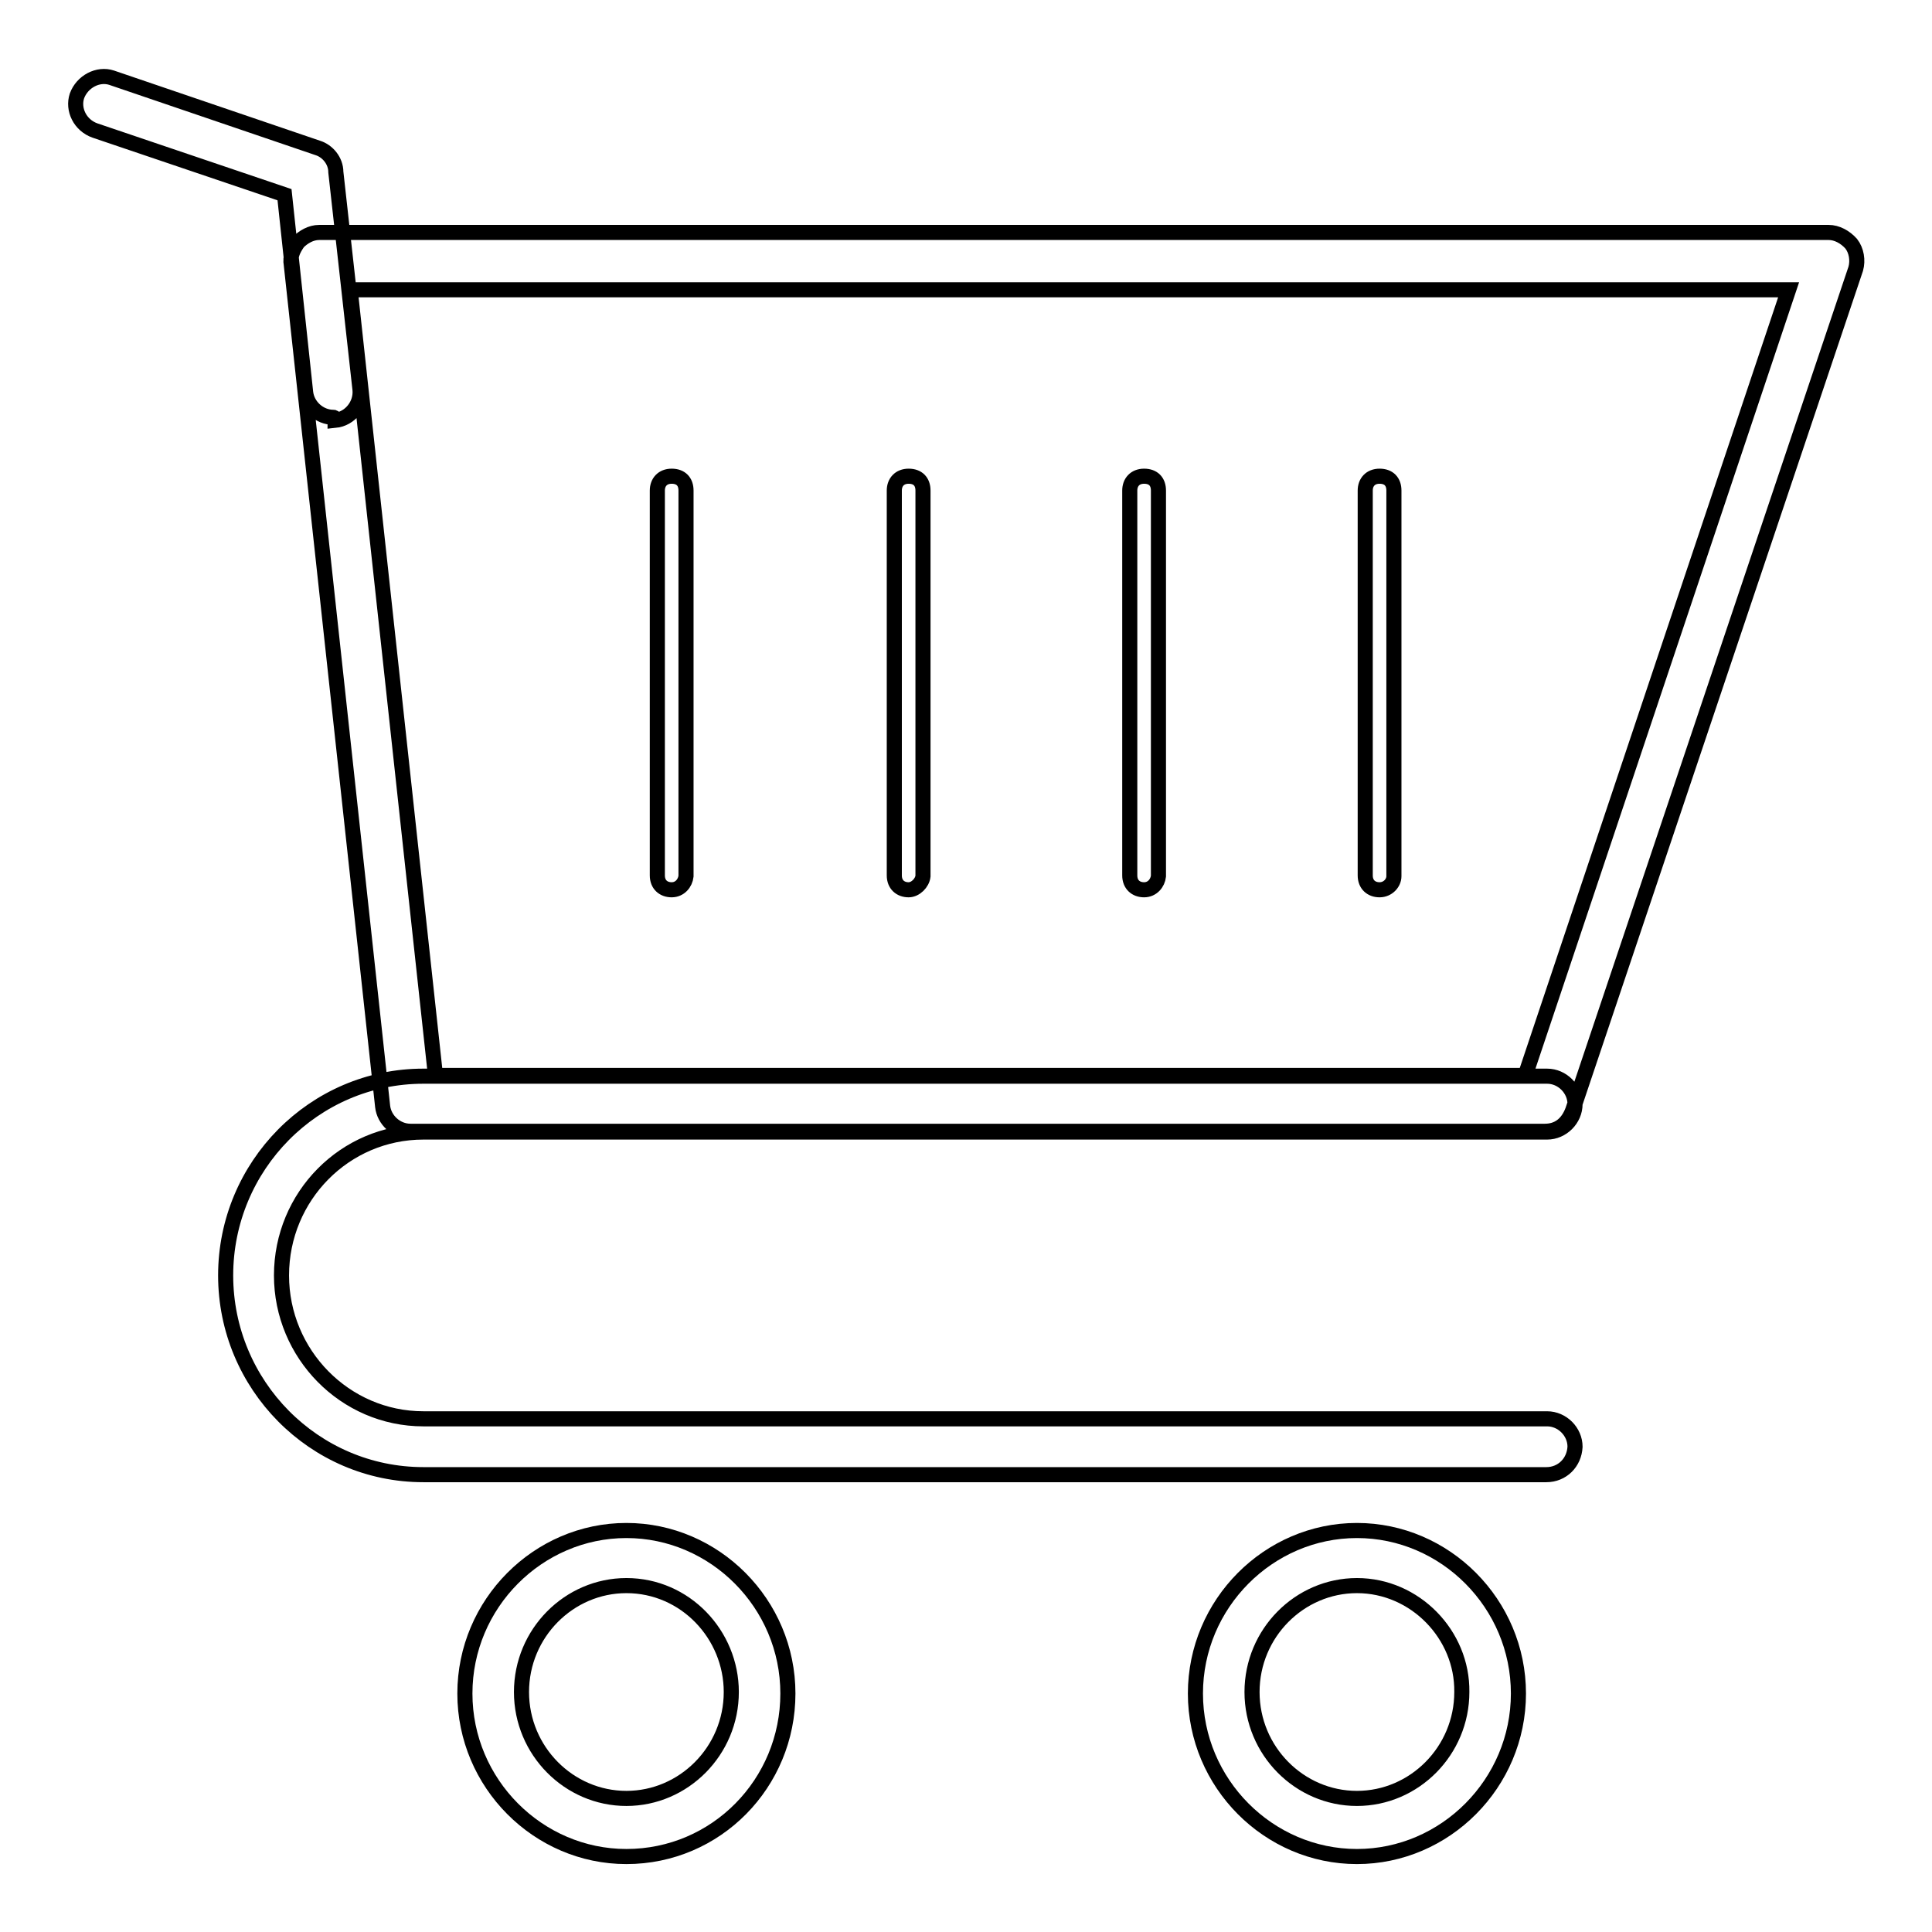
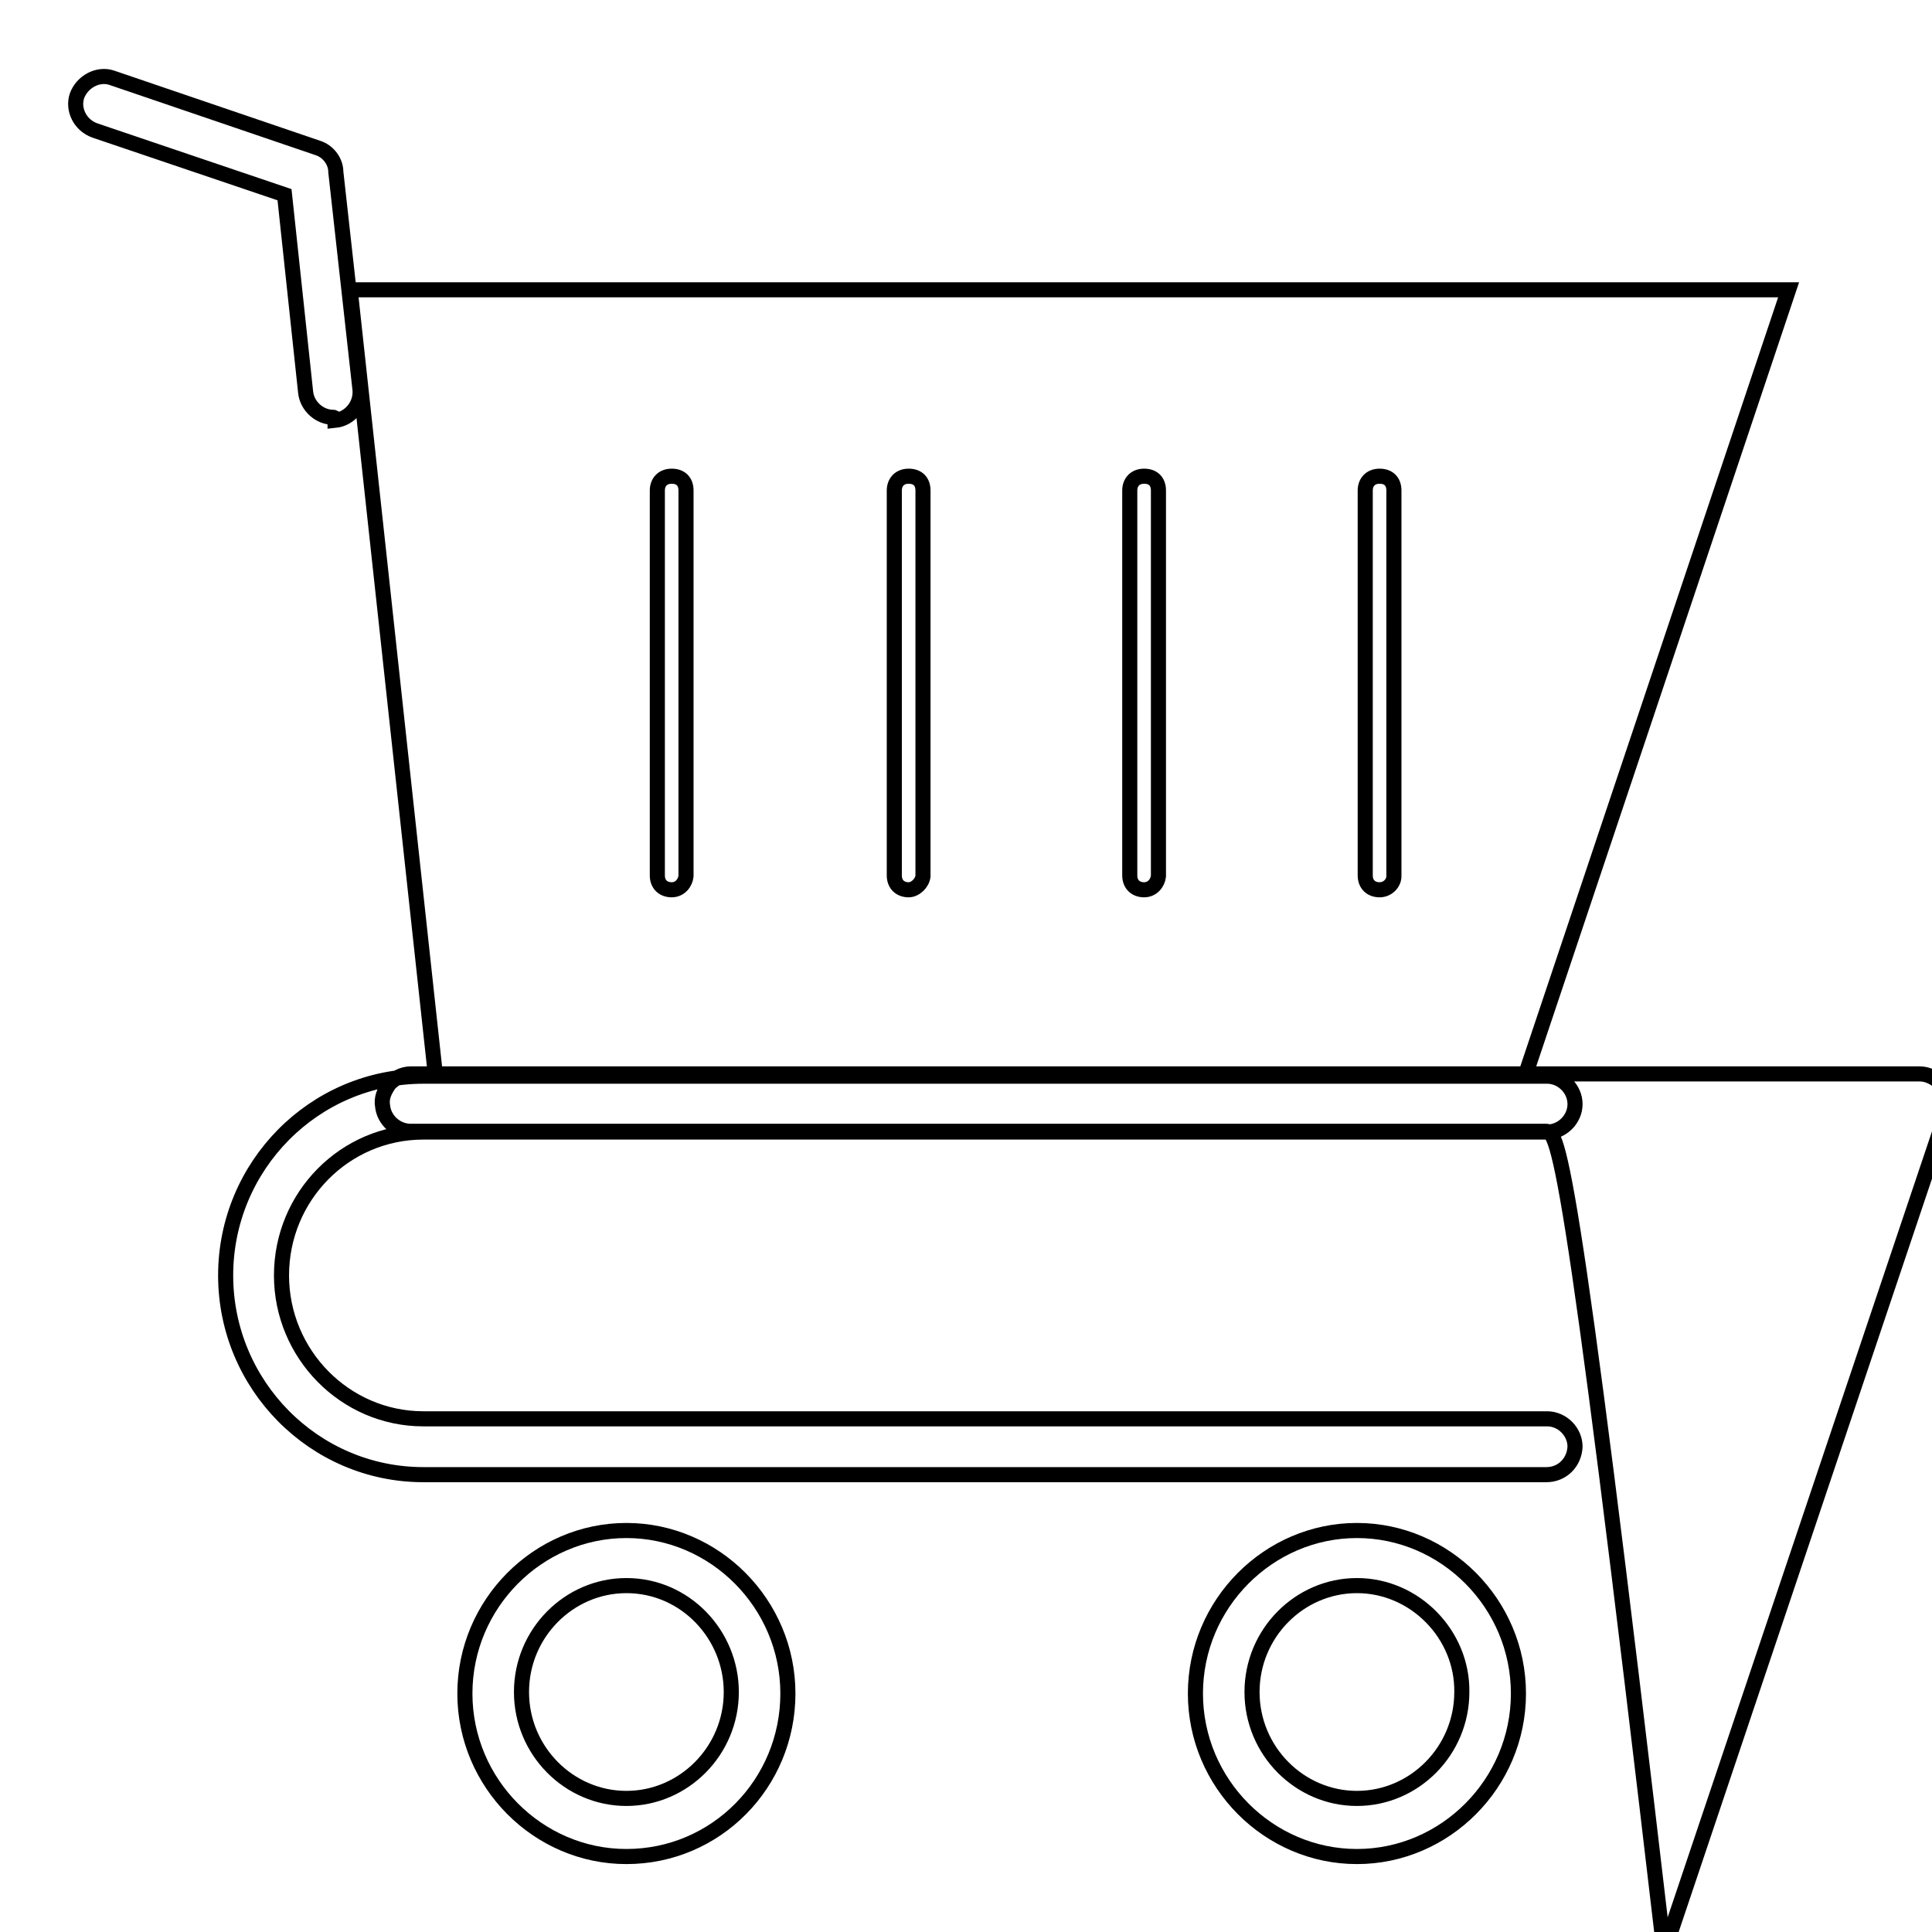
<svg xmlns="http://www.w3.org/2000/svg" version="1.1" x="0px" y="0px" viewBox="0 0 256 256" enable-background="new 0 0 256 256" xml:space="preserve">
  <g>
-     <path stroke-width="2" fill-opacity="0" stroke="#000000" d="M204.7,149.9H54.4c-1.9,0-3.5-1.5-3.7-3.3L38.6,35.1c-0.2-1.1,0.2-2,0.9-3c0.7-0.7,1.7-1.3,2.8-1.3h200 c1.1,0,2.2,0.6,3,1.5c0.7,0.9,0.9,2.2,0.6,3.3l-37.5,111.5C207.7,149,206.4,149.9,204.7,149.9L204.7,149.9z M57.7,142.5h144.4 l34.9-104.1H46.4L57.7,142.5z M204.9,195.4H56.1c-14.5,0-26.2-11.9-26.2-26.4c0-14.5,11.7-26.4,26.2-26.4h148.9 c2,0,3.7,1.7,3.7,3.7c0,2-1.7,3.7-3.7,3.7H56.1c-10.4,0-18.8,8.5-18.8,19c0,10.4,8.4,19,18.8,19h148.9c2,0,3.7,1.7,3.7,3.7 C208.6,193.8,207,195.4,204.9,195.4L204.9,195.4z M44.2,55.3c-1.9,0-3.5-1.5-3.7-3.3l-2.8-26.2l-25.1-8.5c-2-0.7-3-2.8-2.4-4.6 c0.7-1.9,2.8-3,4.6-2.4l27.3,9.3c1.3,0.4,2.4,1.7,2.4,3.2l3.2,28.8c0.2,2-1.3,3.9-3.3,4.1C44.4,55.3,44.2,55.3,44.2,55.3z M83,246 c-11.7,0-21.4-9.7-21.4-21.6c0-11.9,9.7-21.6,21.4-21.6s21.4,9.7,21.4,21.6C104.4,236.3,94.9,246,83,246z M83,210.1 c-7.6,0-13.9,6.3-13.9,14.1s6.3,14.1,13.9,14.1s13.9-6.3,13.9-14.1C96.9,216.6,90.8,210.1,83,210.1z M179.8,246 c-11.7,0-21.4-9.7-21.4-21.6c0-11.9,9.7-21.6,21.4-21.6s21.4,9.7,21.4,21.6C201.2,236.3,191.5,246,179.8,246z M179.8,210.1 c-7.6,0-13.9,6.3-13.9,14.1s6.3,14.1,13.9,14.1s13.9-6.3,13.9-14.1C193.8,216.6,187.5,210.1,179.8,210.1z M89,117.9 c-1.1,0-1.9-0.7-1.9-1.9V65c0-1.1,0.7-1.9,1.9-1.9s1.9,0.7,1.9,1.9v51.1C90.8,117,90.1,117.9,89,117.9z M120.4,117.9 c-1.1,0-1.9-0.7-1.9-1.9V65c0-1.1,0.7-1.9,1.9-1.9s1.9,0.7,1.9,1.9v51.1C122.2,117,121.3,117.9,120.4,117.9z M151.6,117.9 c-1.1,0-1.9-0.7-1.9-1.9V65c0-1.1,0.7-1.9,1.9-1.9s1.9,0.7,1.9,1.9v51.1C153.4,117,152.7,117.9,151.6,117.9z M182.8,117.9 c-1.1,0-1.9-0.7-1.9-1.9V65c0-1.1,0.7-1.9,1.9-1.9s1.9,0.7,1.9,1.9v51.1C184.7,117,183.9,117.9,182.8,117.9z" />
+     <path stroke-width="2" fill-opacity="0" stroke="#000000" d="M204.7,149.9H54.4c-1.9,0-3.5-1.5-3.7-3.3c-0.2-1.1,0.2-2,0.9-3c0.7-0.7,1.7-1.3,2.8-1.3h200 c1.1,0,2.2,0.6,3,1.5c0.7,0.9,0.9,2.2,0.6,3.3l-37.5,111.5C207.7,149,206.4,149.9,204.7,149.9L204.7,149.9z M57.7,142.5h144.4 l34.9-104.1H46.4L57.7,142.5z M204.9,195.4H56.1c-14.5,0-26.2-11.9-26.2-26.4c0-14.5,11.7-26.4,26.2-26.4h148.9 c2,0,3.7,1.7,3.7,3.7c0,2-1.7,3.7-3.7,3.7H56.1c-10.4,0-18.8,8.5-18.8,19c0,10.4,8.4,19,18.8,19h148.9c2,0,3.7,1.7,3.7,3.7 C208.6,193.8,207,195.4,204.9,195.4L204.9,195.4z M44.2,55.3c-1.9,0-3.5-1.5-3.7-3.3l-2.8-26.2l-25.1-8.5c-2-0.7-3-2.8-2.4-4.6 c0.7-1.9,2.8-3,4.6-2.4l27.3,9.3c1.3,0.4,2.4,1.7,2.4,3.2l3.2,28.8c0.2,2-1.3,3.9-3.3,4.1C44.4,55.3,44.2,55.3,44.2,55.3z M83,246 c-11.7,0-21.4-9.7-21.4-21.6c0-11.9,9.7-21.6,21.4-21.6s21.4,9.7,21.4,21.6C104.4,236.3,94.9,246,83,246z M83,210.1 c-7.6,0-13.9,6.3-13.9,14.1s6.3,14.1,13.9,14.1s13.9-6.3,13.9-14.1C96.9,216.6,90.8,210.1,83,210.1z M179.8,246 c-11.7,0-21.4-9.7-21.4-21.6c0-11.9,9.7-21.6,21.4-21.6s21.4,9.7,21.4,21.6C201.2,236.3,191.5,246,179.8,246z M179.8,210.1 c-7.6,0-13.9,6.3-13.9,14.1s6.3,14.1,13.9,14.1s13.9-6.3,13.9-14.1C193.8,216.6,187.5,210.1,179.8,210.1z M89,117.9 c-1.1,0-1.9-0.7-1.9-1.9V65c0-1.1,0.7-1.9,1.9-1.9s1.9,0.7,1.9,1.9v51.1C90.8,117,90.1,117.9,89,117.9z M120.4,117.9 c-1.1,0-1.9-0.7-1.9-1.9V65c0-1.1,0.7-1.9,1.9-1.9s1.9,0.7,1.9,1.9v51.1C122.2,117,121.3,117.9,120.4,117.9z M151.6,117.9 c-1.1,0-1.9-0.7-1.9-1.9V65c0-1.1,0.7-1.9,1.9-1.9s1.9,0.7,1.9,1.9v51.1C153.4,117,152.7,117.9,151.6,117.9z M182.8,117.9 c-1.1,0-1.9-0.7-1.9-1.9V65c0-1.1,0.7-1.9,1.9-1.9s1.9,0.7,1.9,1.9v51.1C184.7,117,183.9,117.9,182.8,117.9z" />
  </g>
</svg>